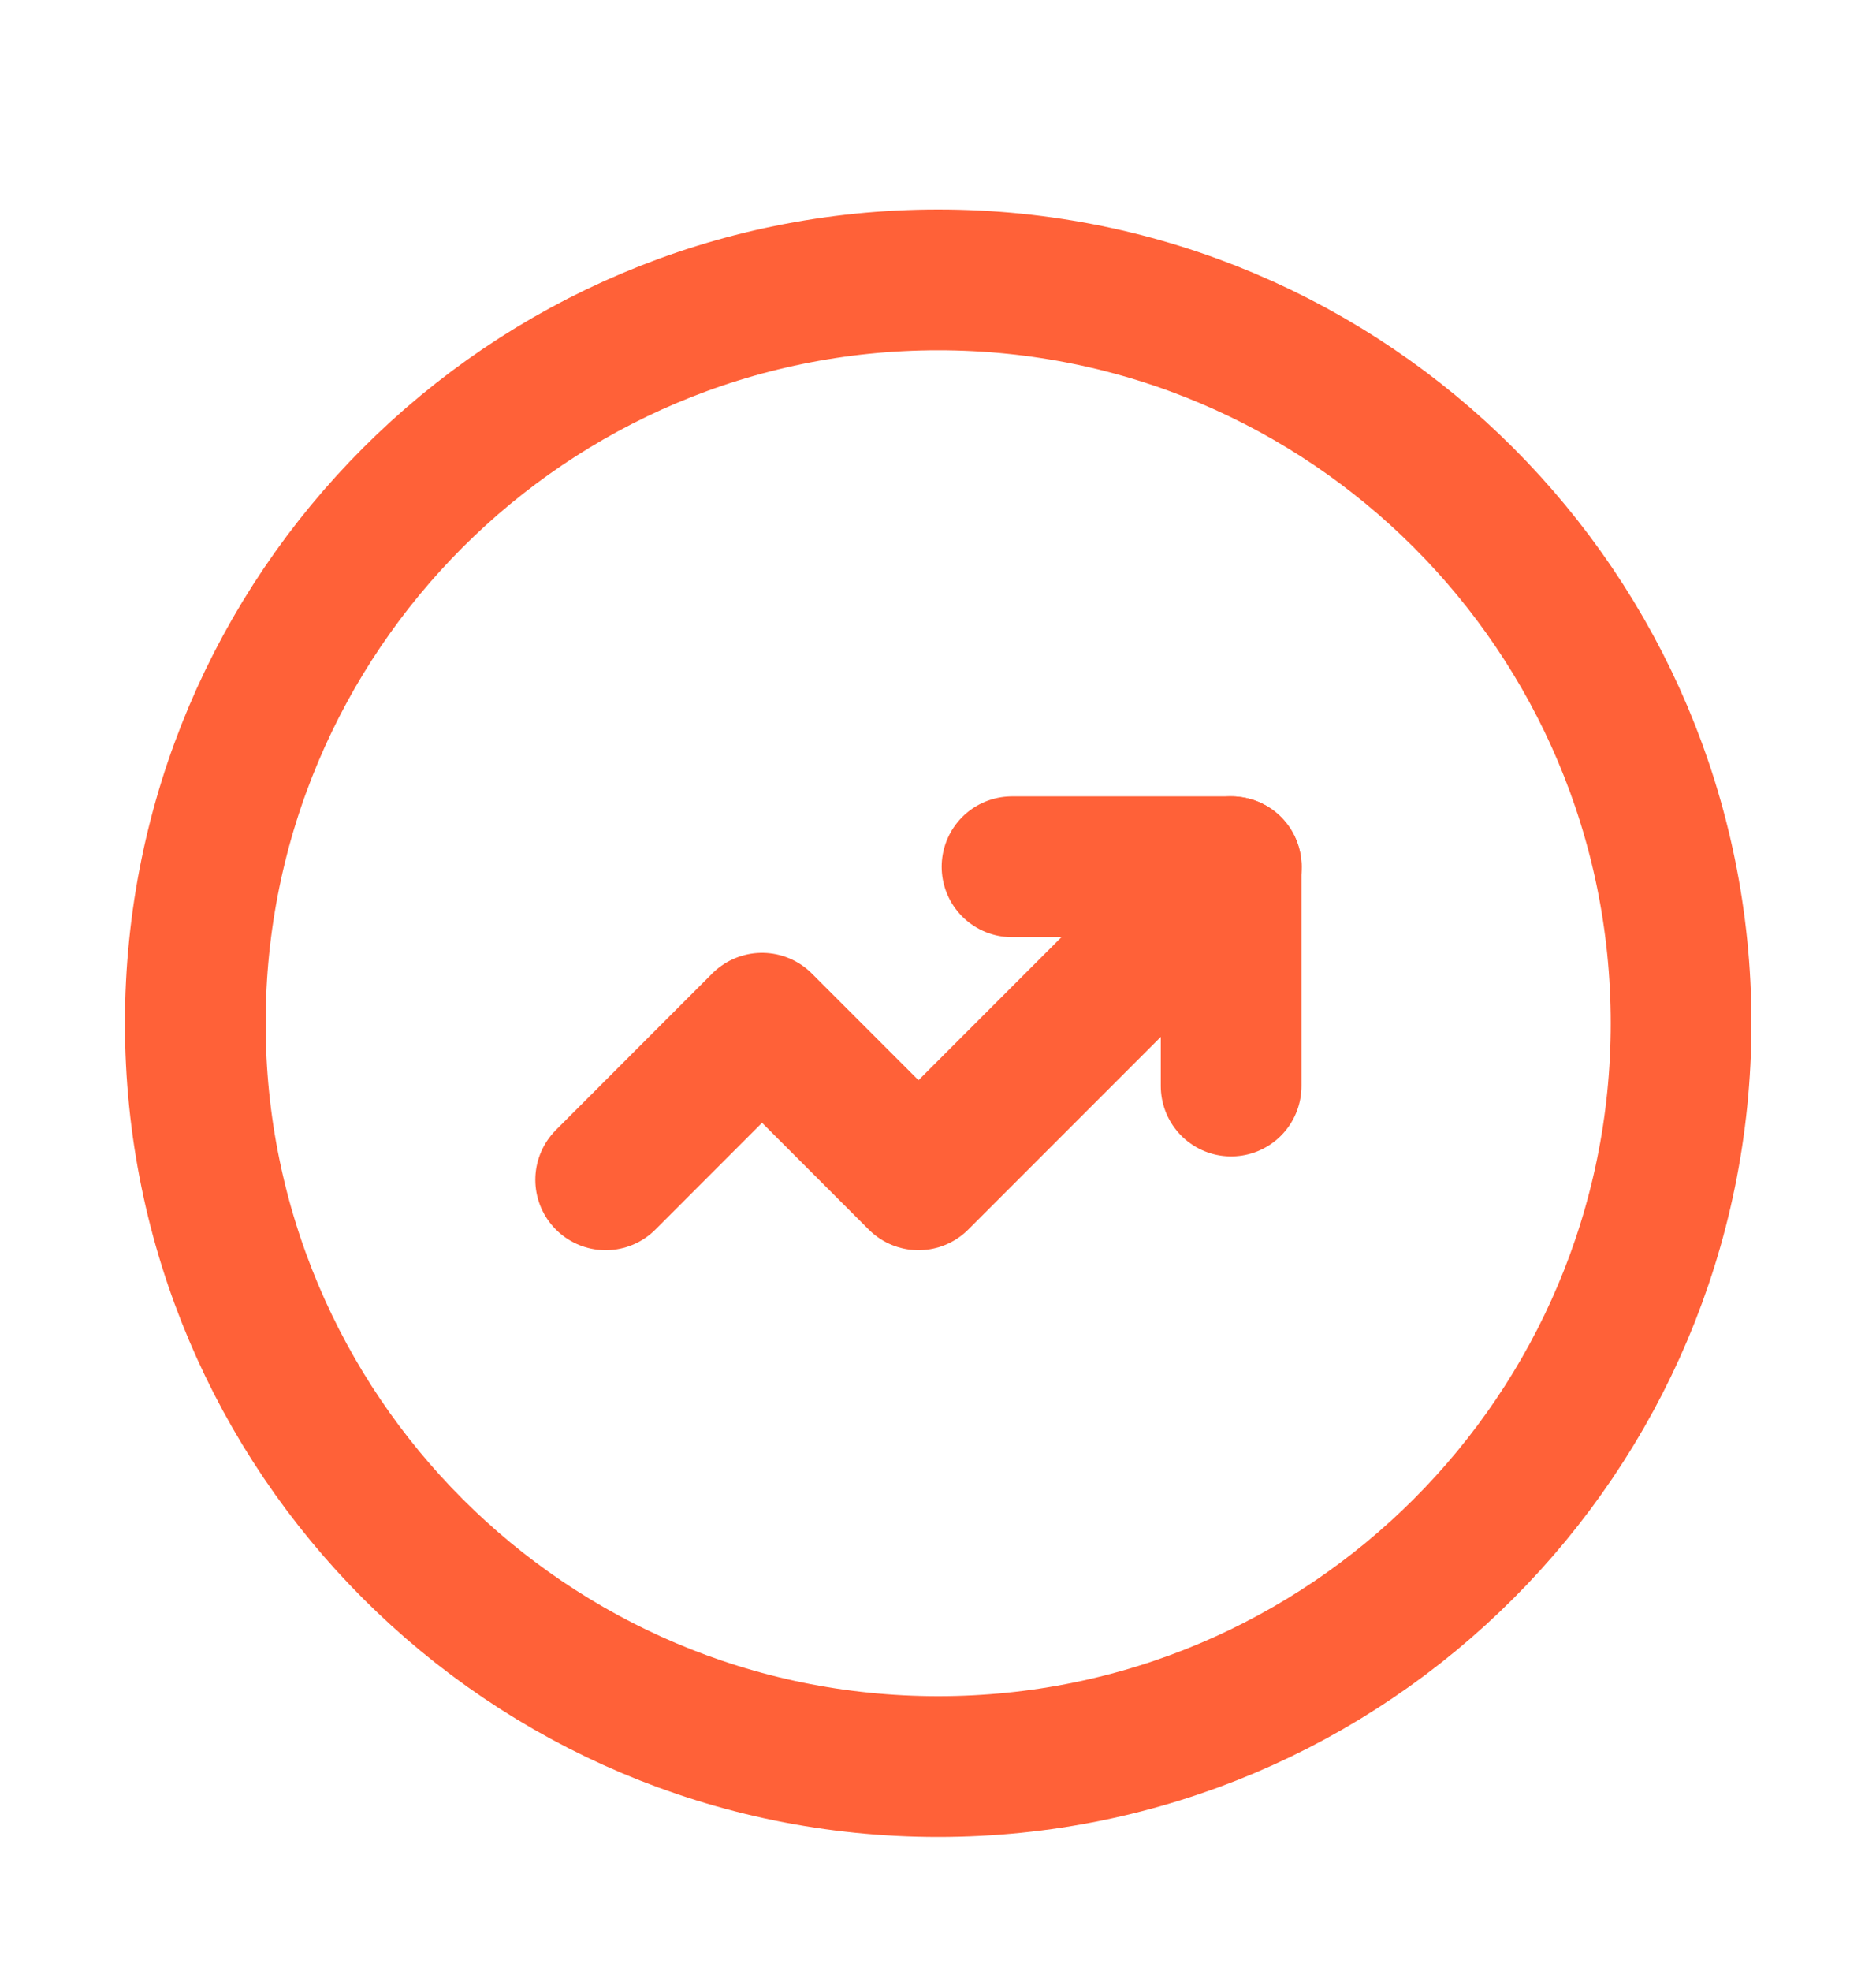
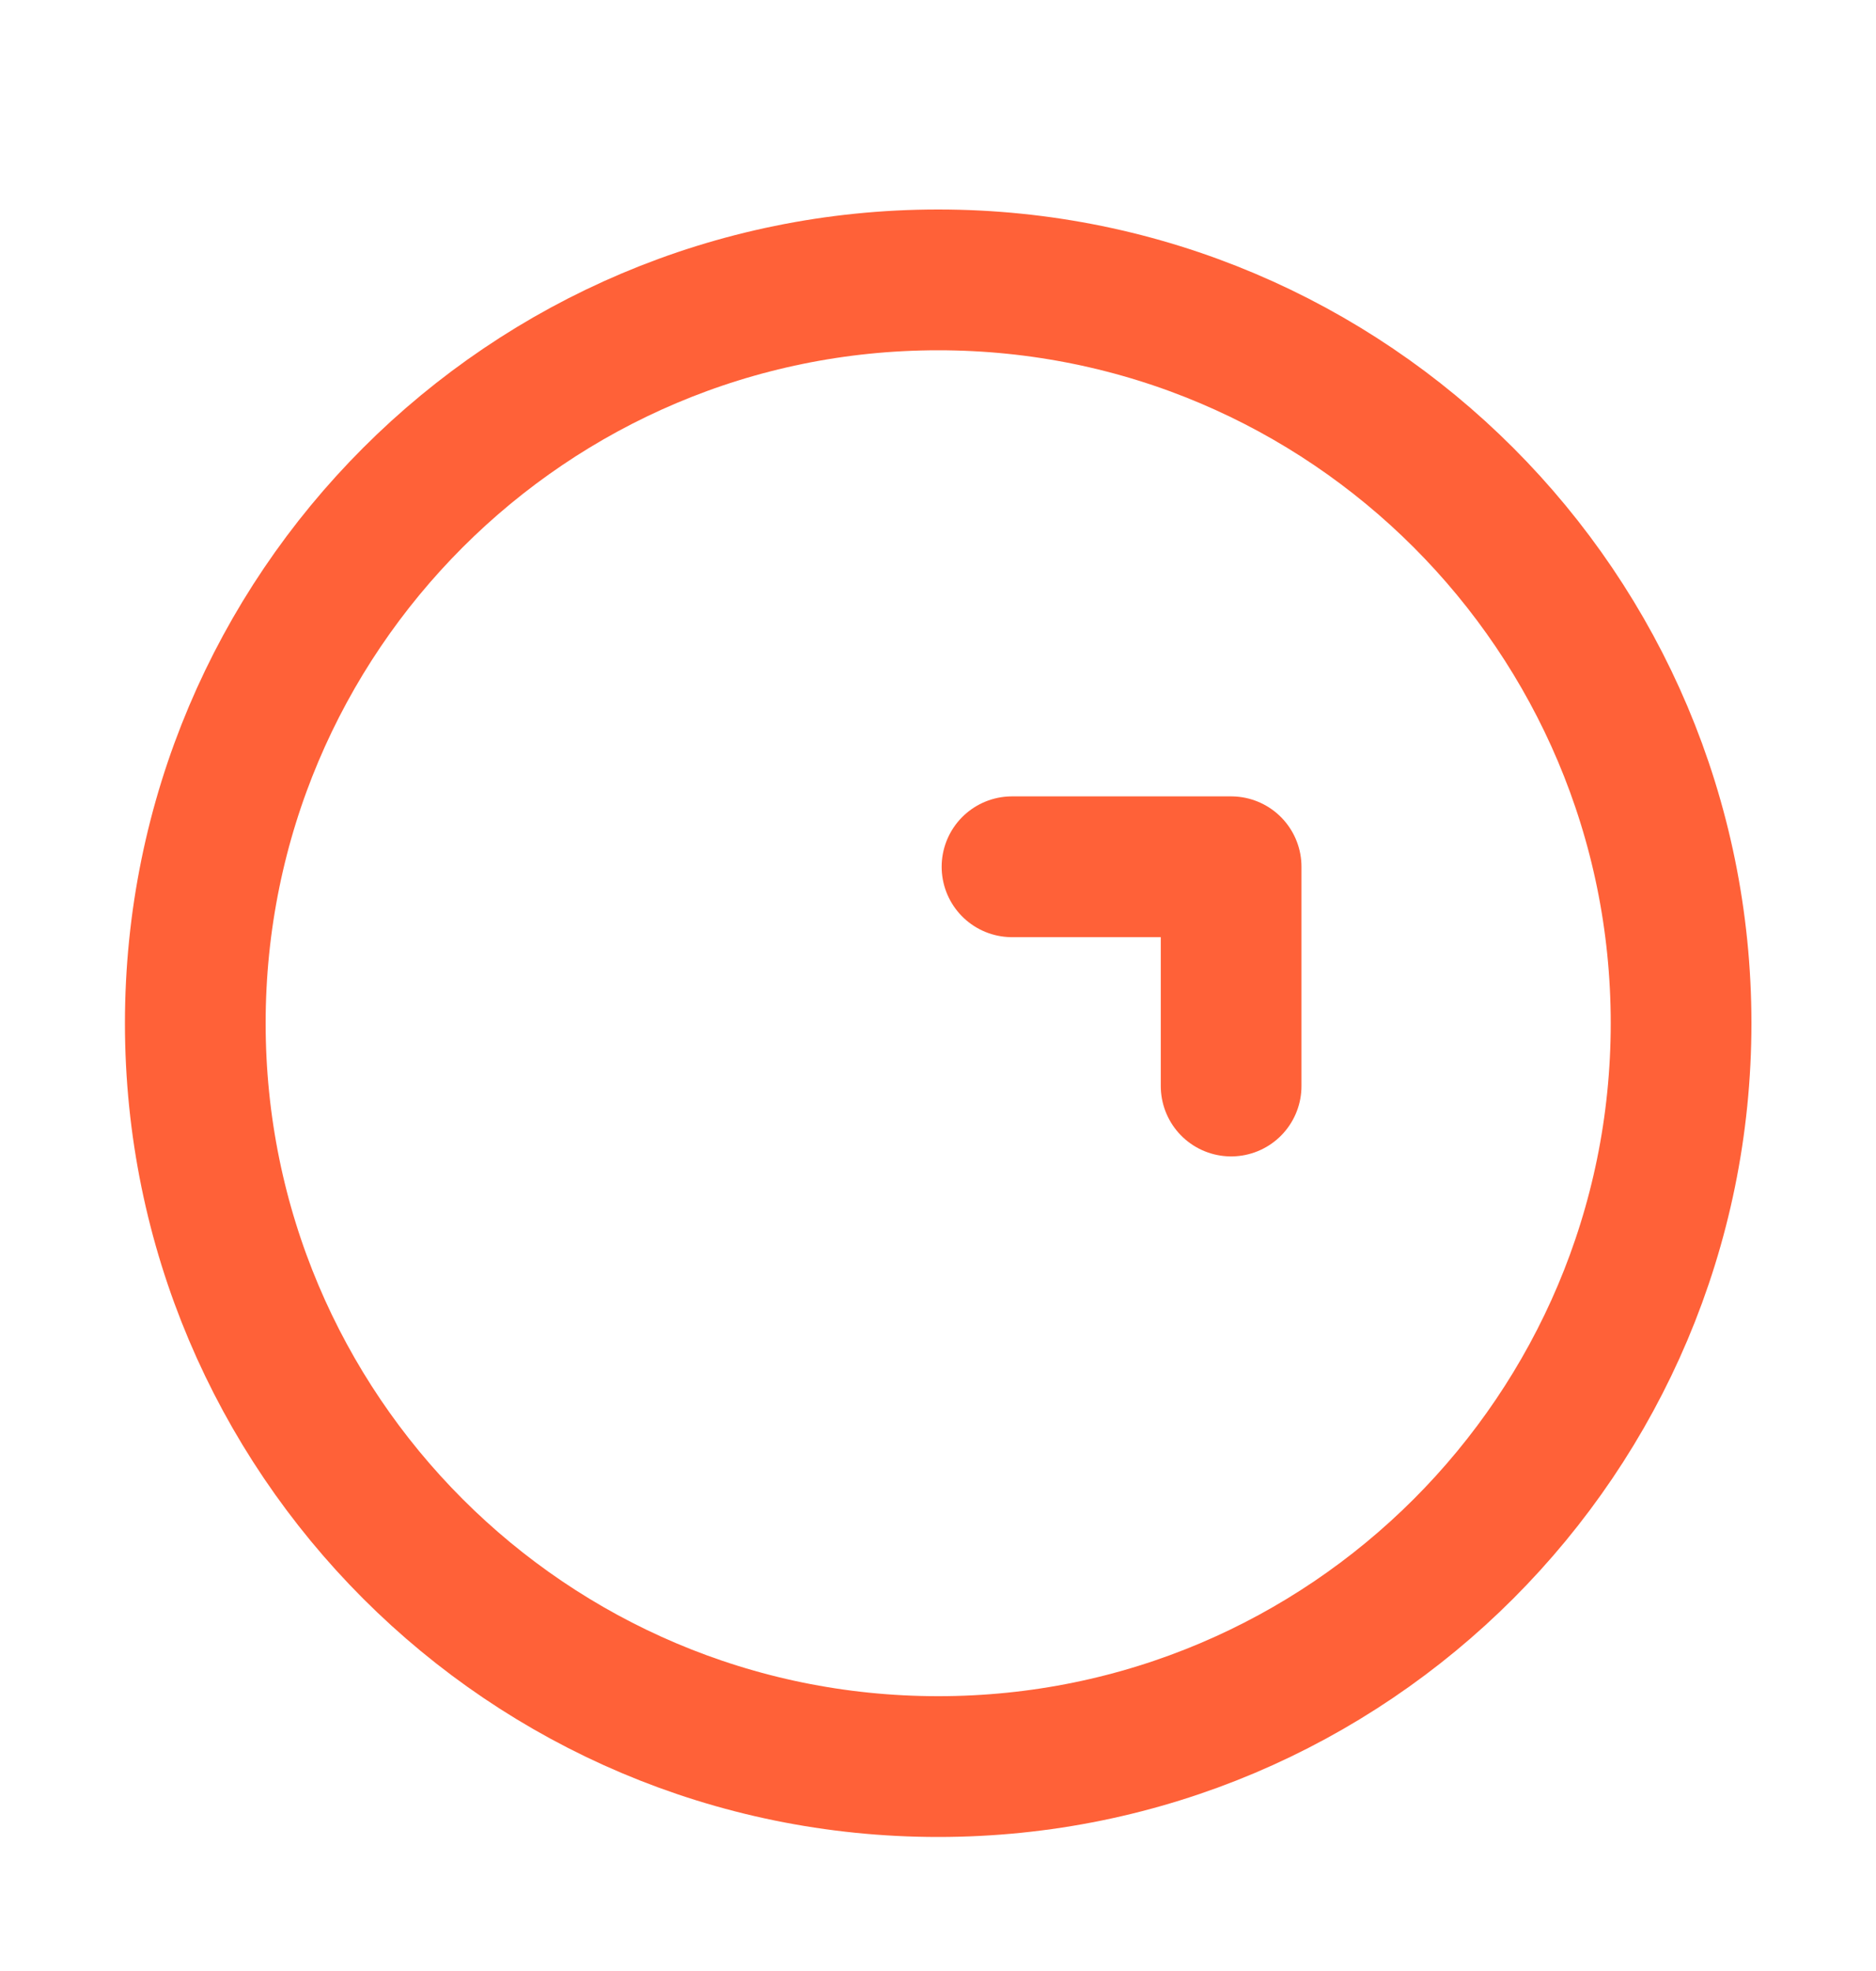
<svg xmlns="http://www.w3.org/2000/svg" width="20" height="21" viewBox="0 0 20 21" fill="none">
  <path fill-rule="evenodd" clip-rule="evenodd" d="M10.002 18.822C14.376 18.822 17.922 15.276 17.922 10.902C17.922 6.528 14.376 2.982 10.002 2.982C5.628 2.982 2.082 6.528 2.082 10.902C2.082 15.276 5.628 18.822 10.002 18.822Z" stroke="#FF6138" stroke-width="1.5" stroke-linecap="round" stroke-linejoin="round" />
-   <path d="M13.127 9.235L9.792 12.57L8.124 10.902L6.457 12.57" stroke="#FF6138" stroke-width="1.5" stroke-linecap="round" stroke-linejoin="round" />
  <path d="M10.789 9.235H13.125V11.571" stroke="#FF6138" stroke-width="1.5" stroke-linecap="round" stroke-linejoin="round" />
</svg>